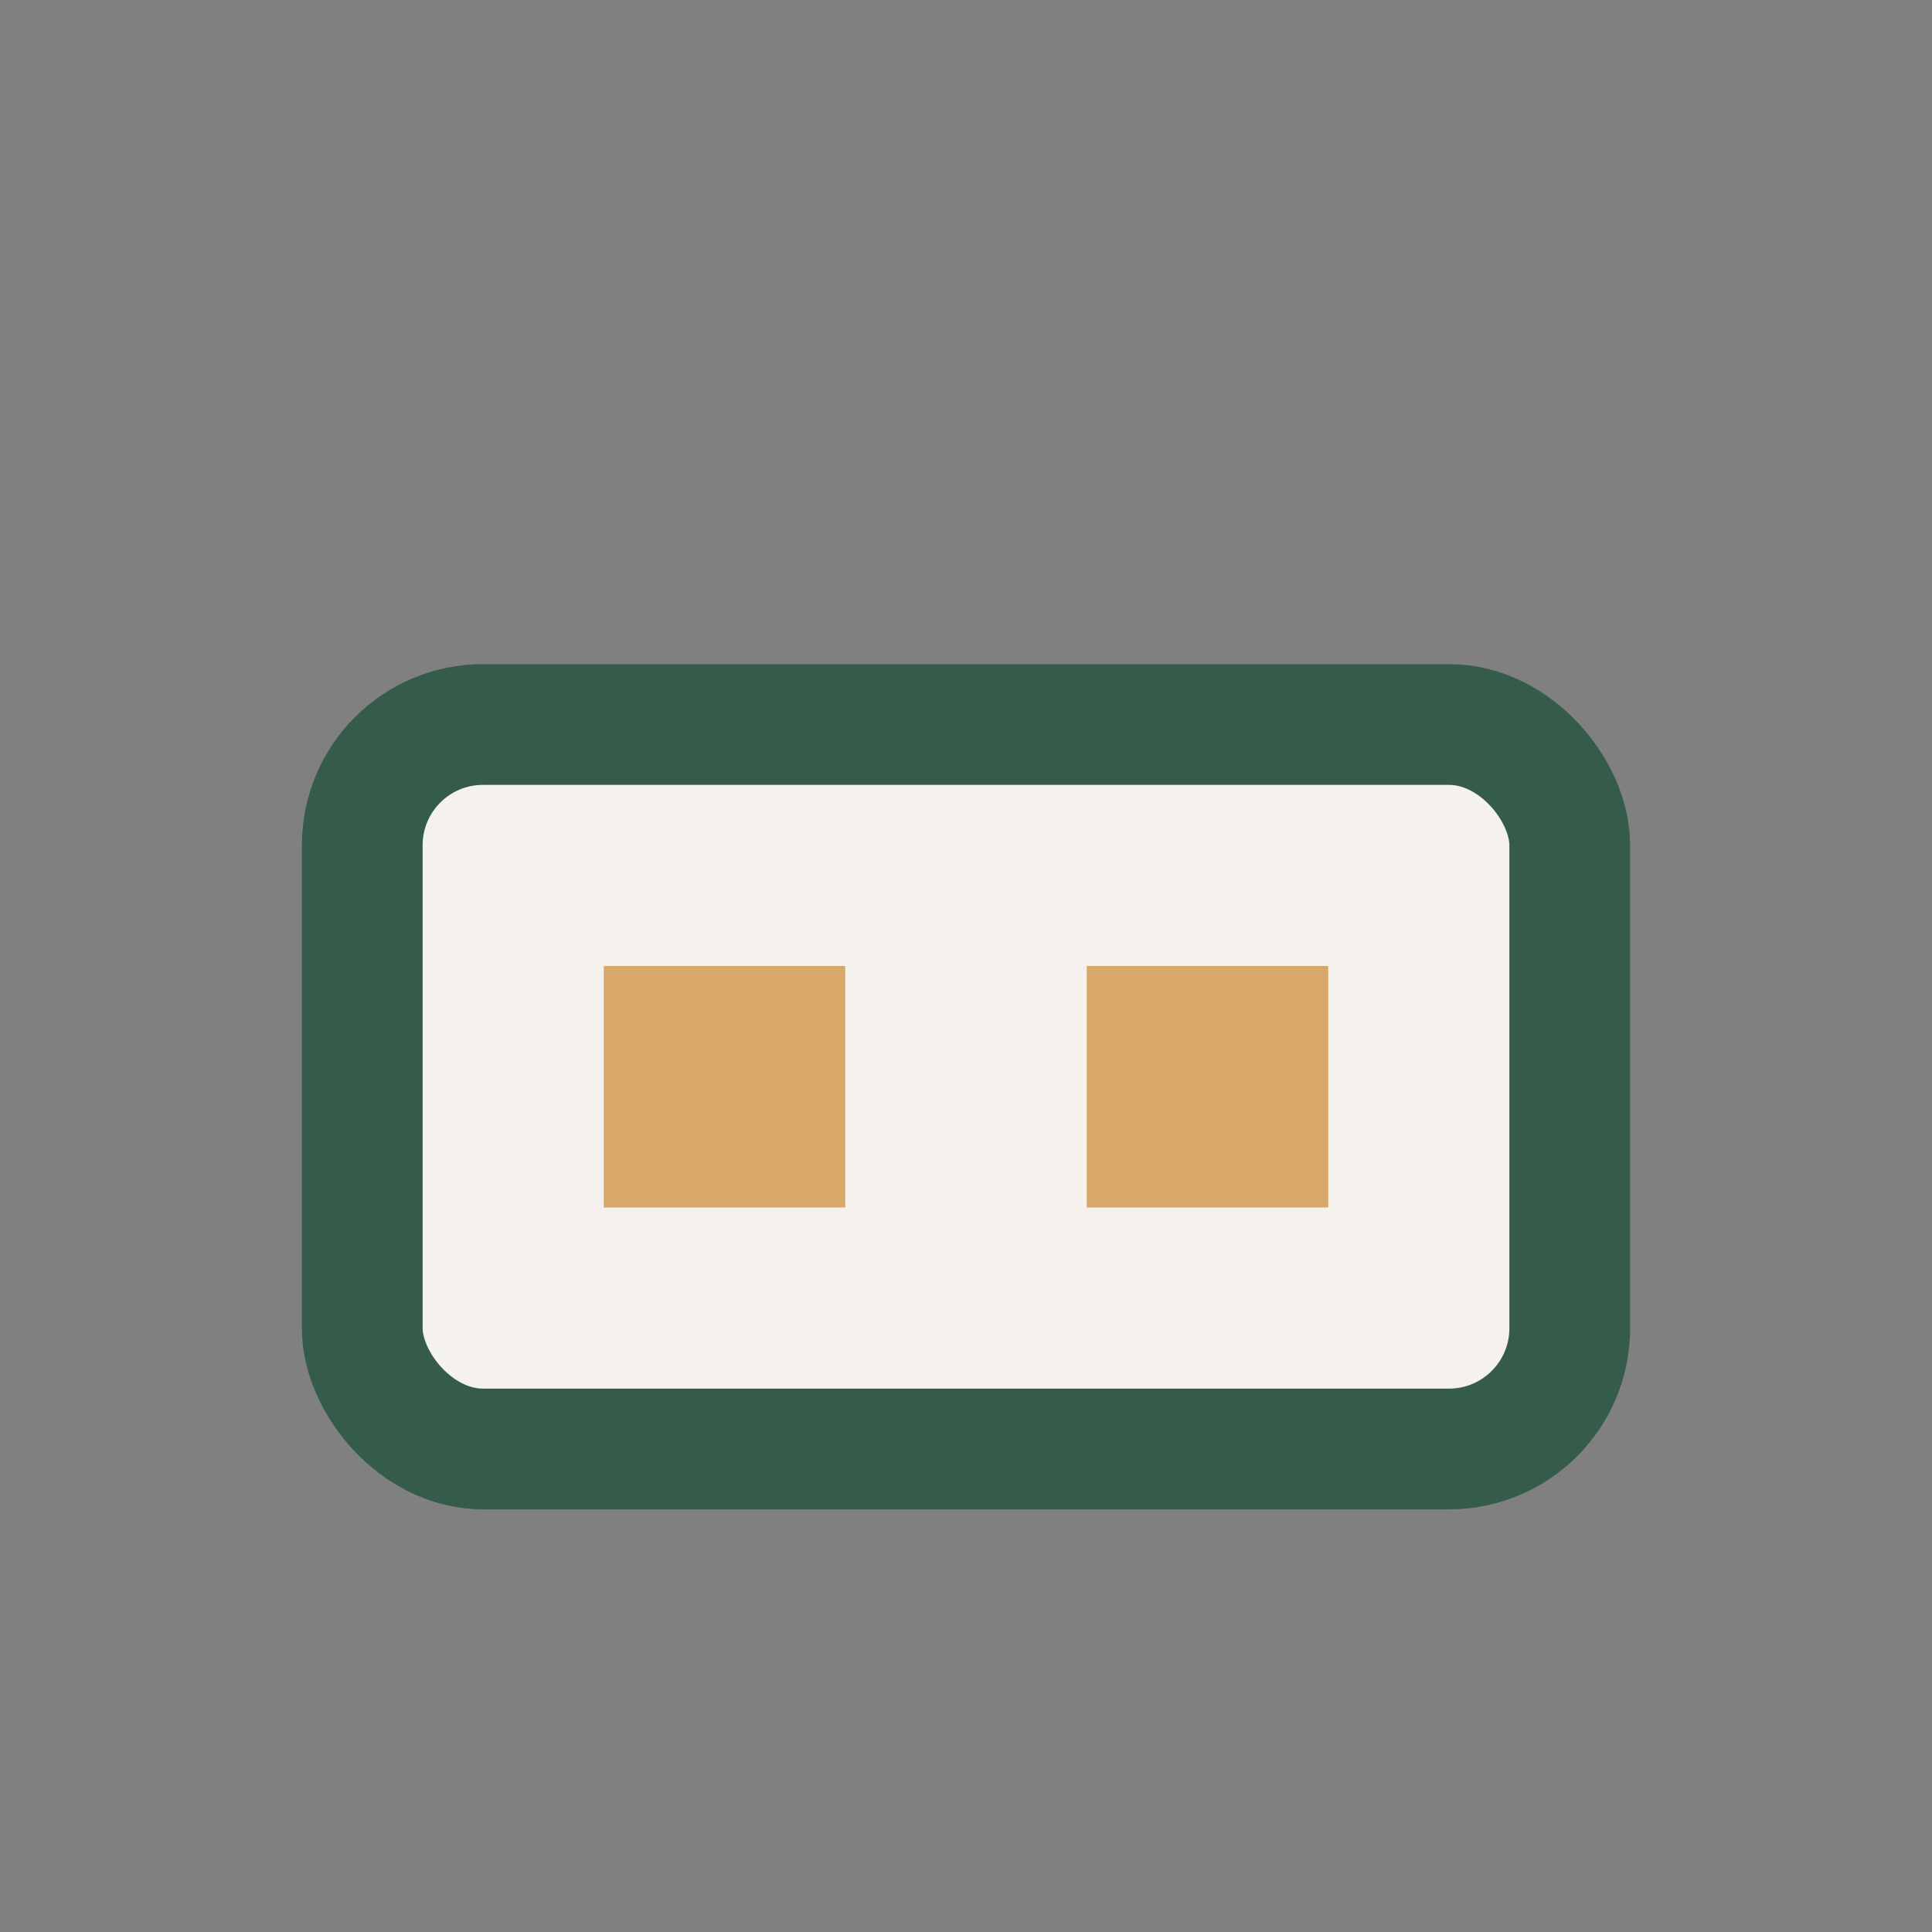
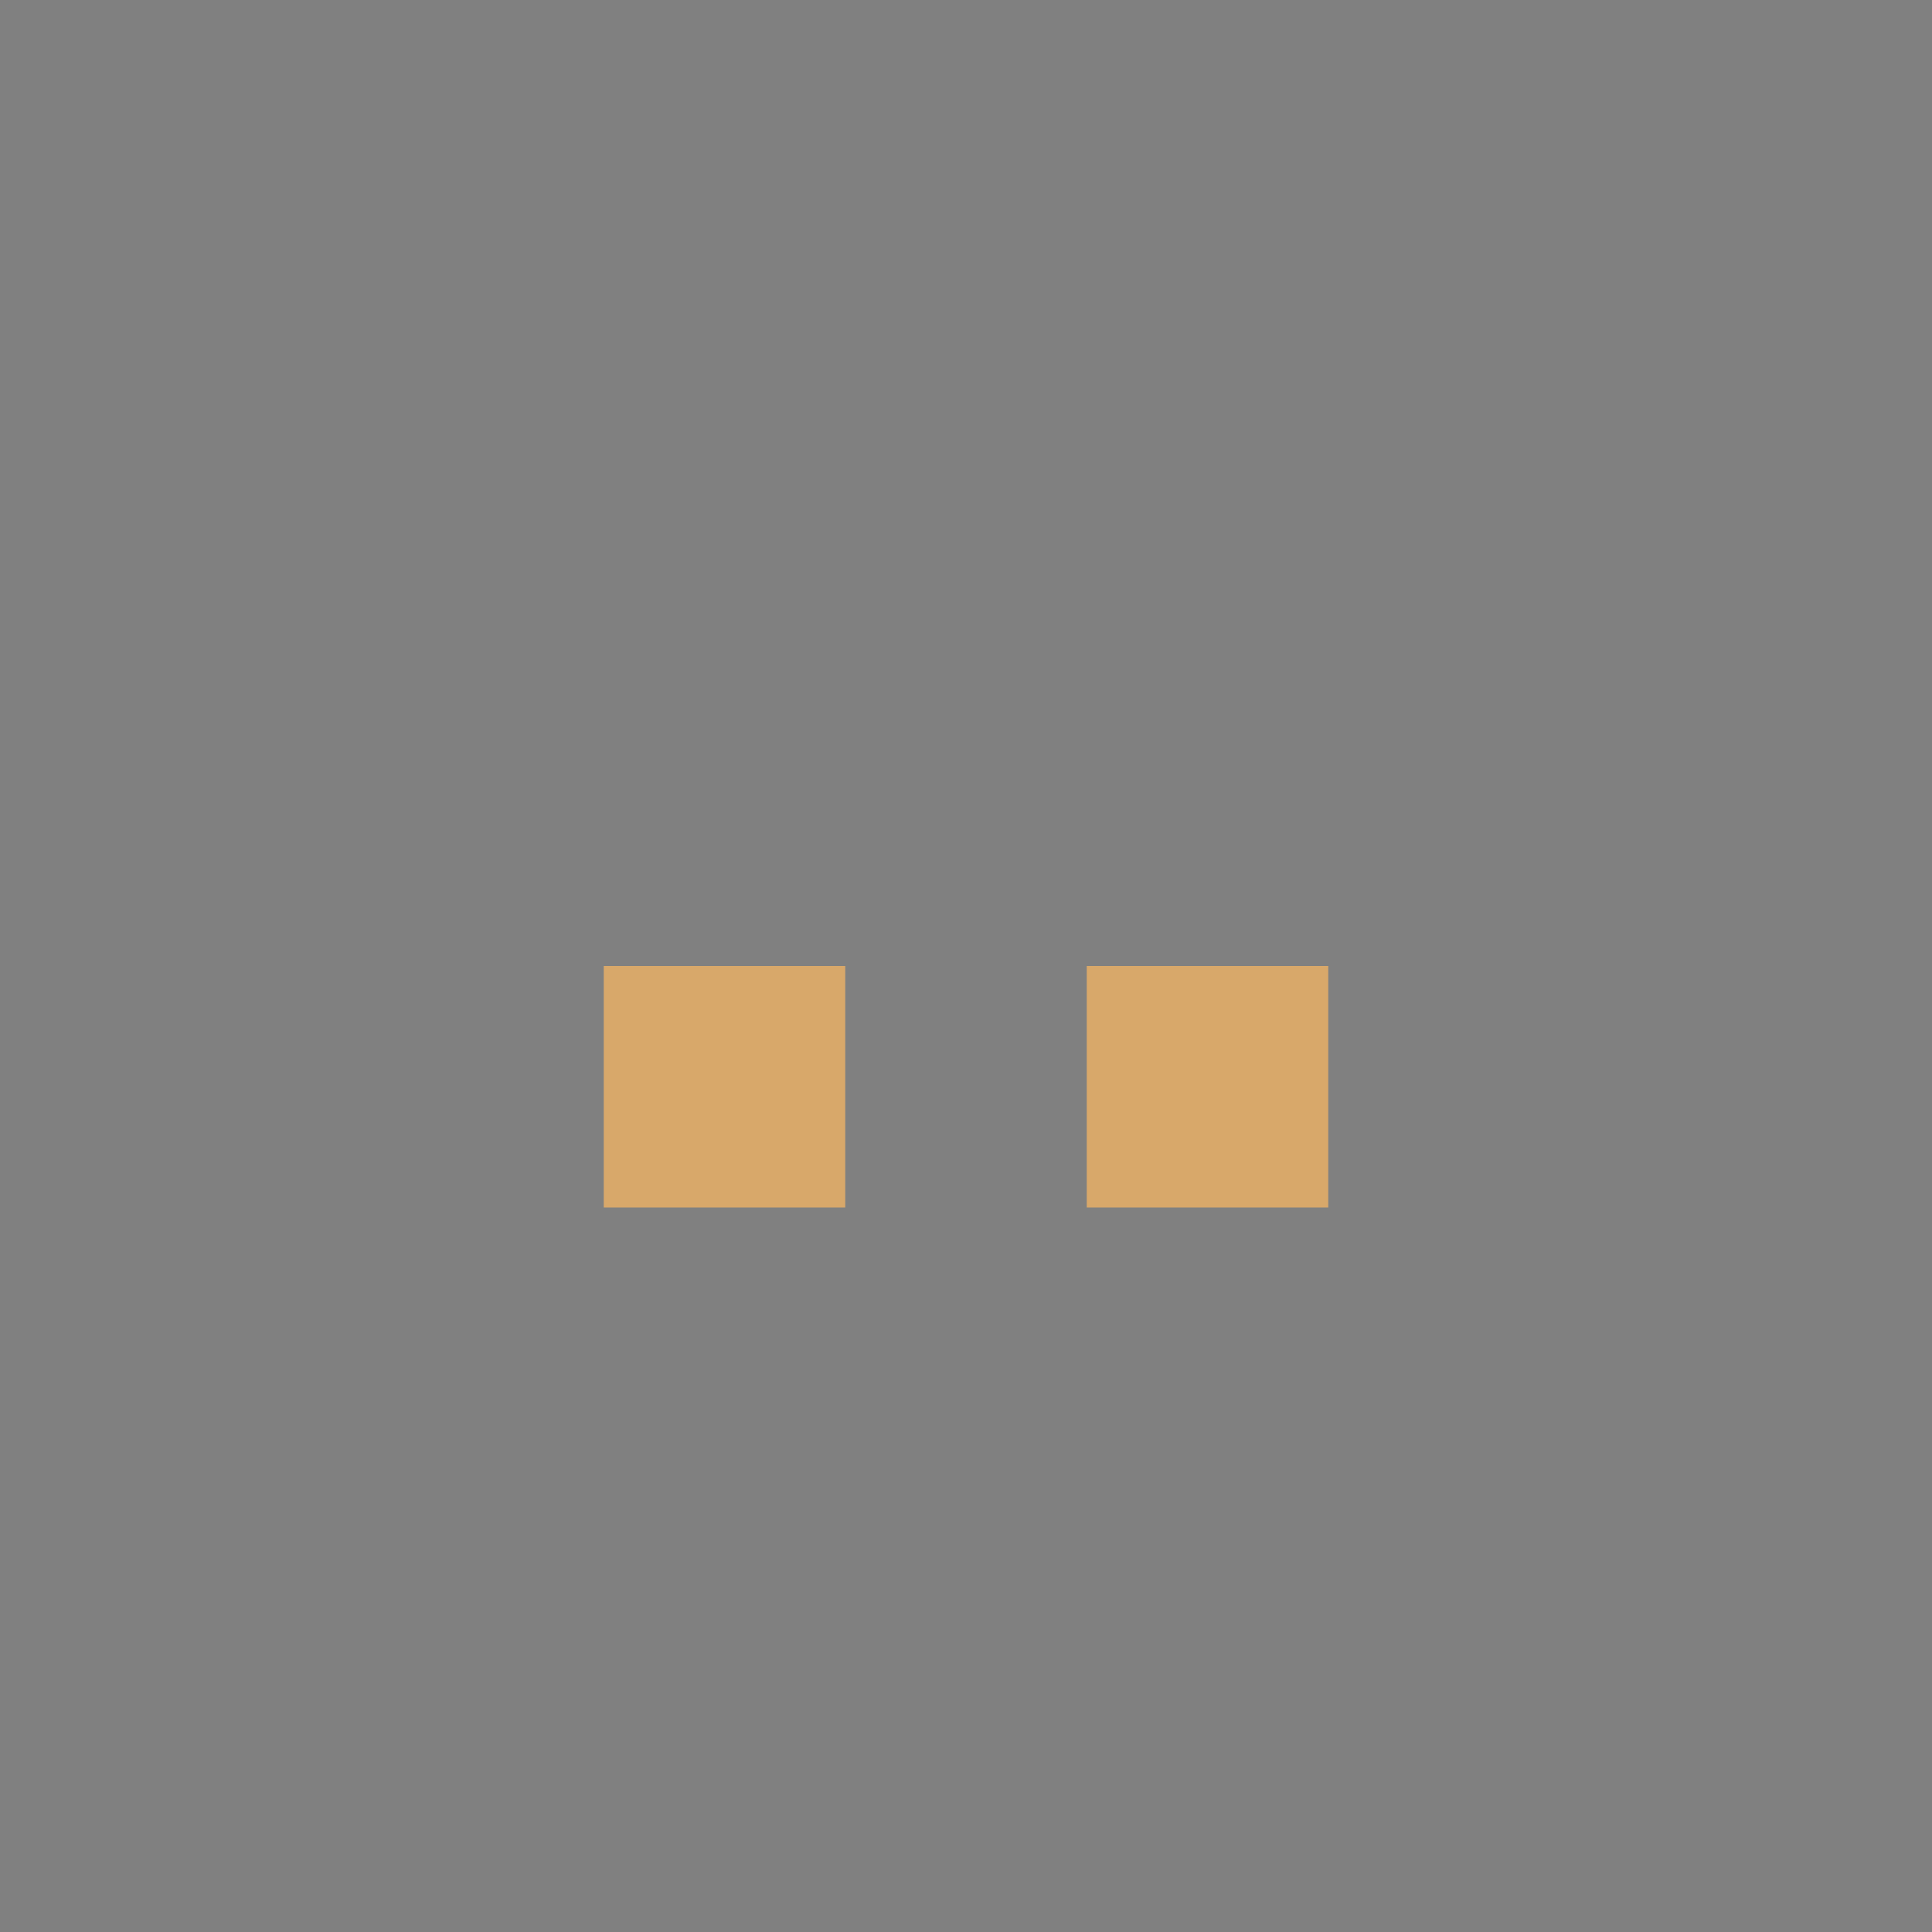
<svg xmlns="http://www.w3.org/2000/svg" width="32" height="32" viewBox="0 0 32 32">
  <rect x="0" y="0" width="32" height="32" fill="#808080" stroke="none" />
-   <rect x="6" y="12" width="20" height="12" rx="2" fill="#F5F2EE" stroke="#355C4A" stroke-width="2" />
  <rect x="10" y="16" width="4" height="4" fill="#D8A86A" />
  <rect x="18" y="16" width="4" height="4" fill="#D8A86A" />
</svg>